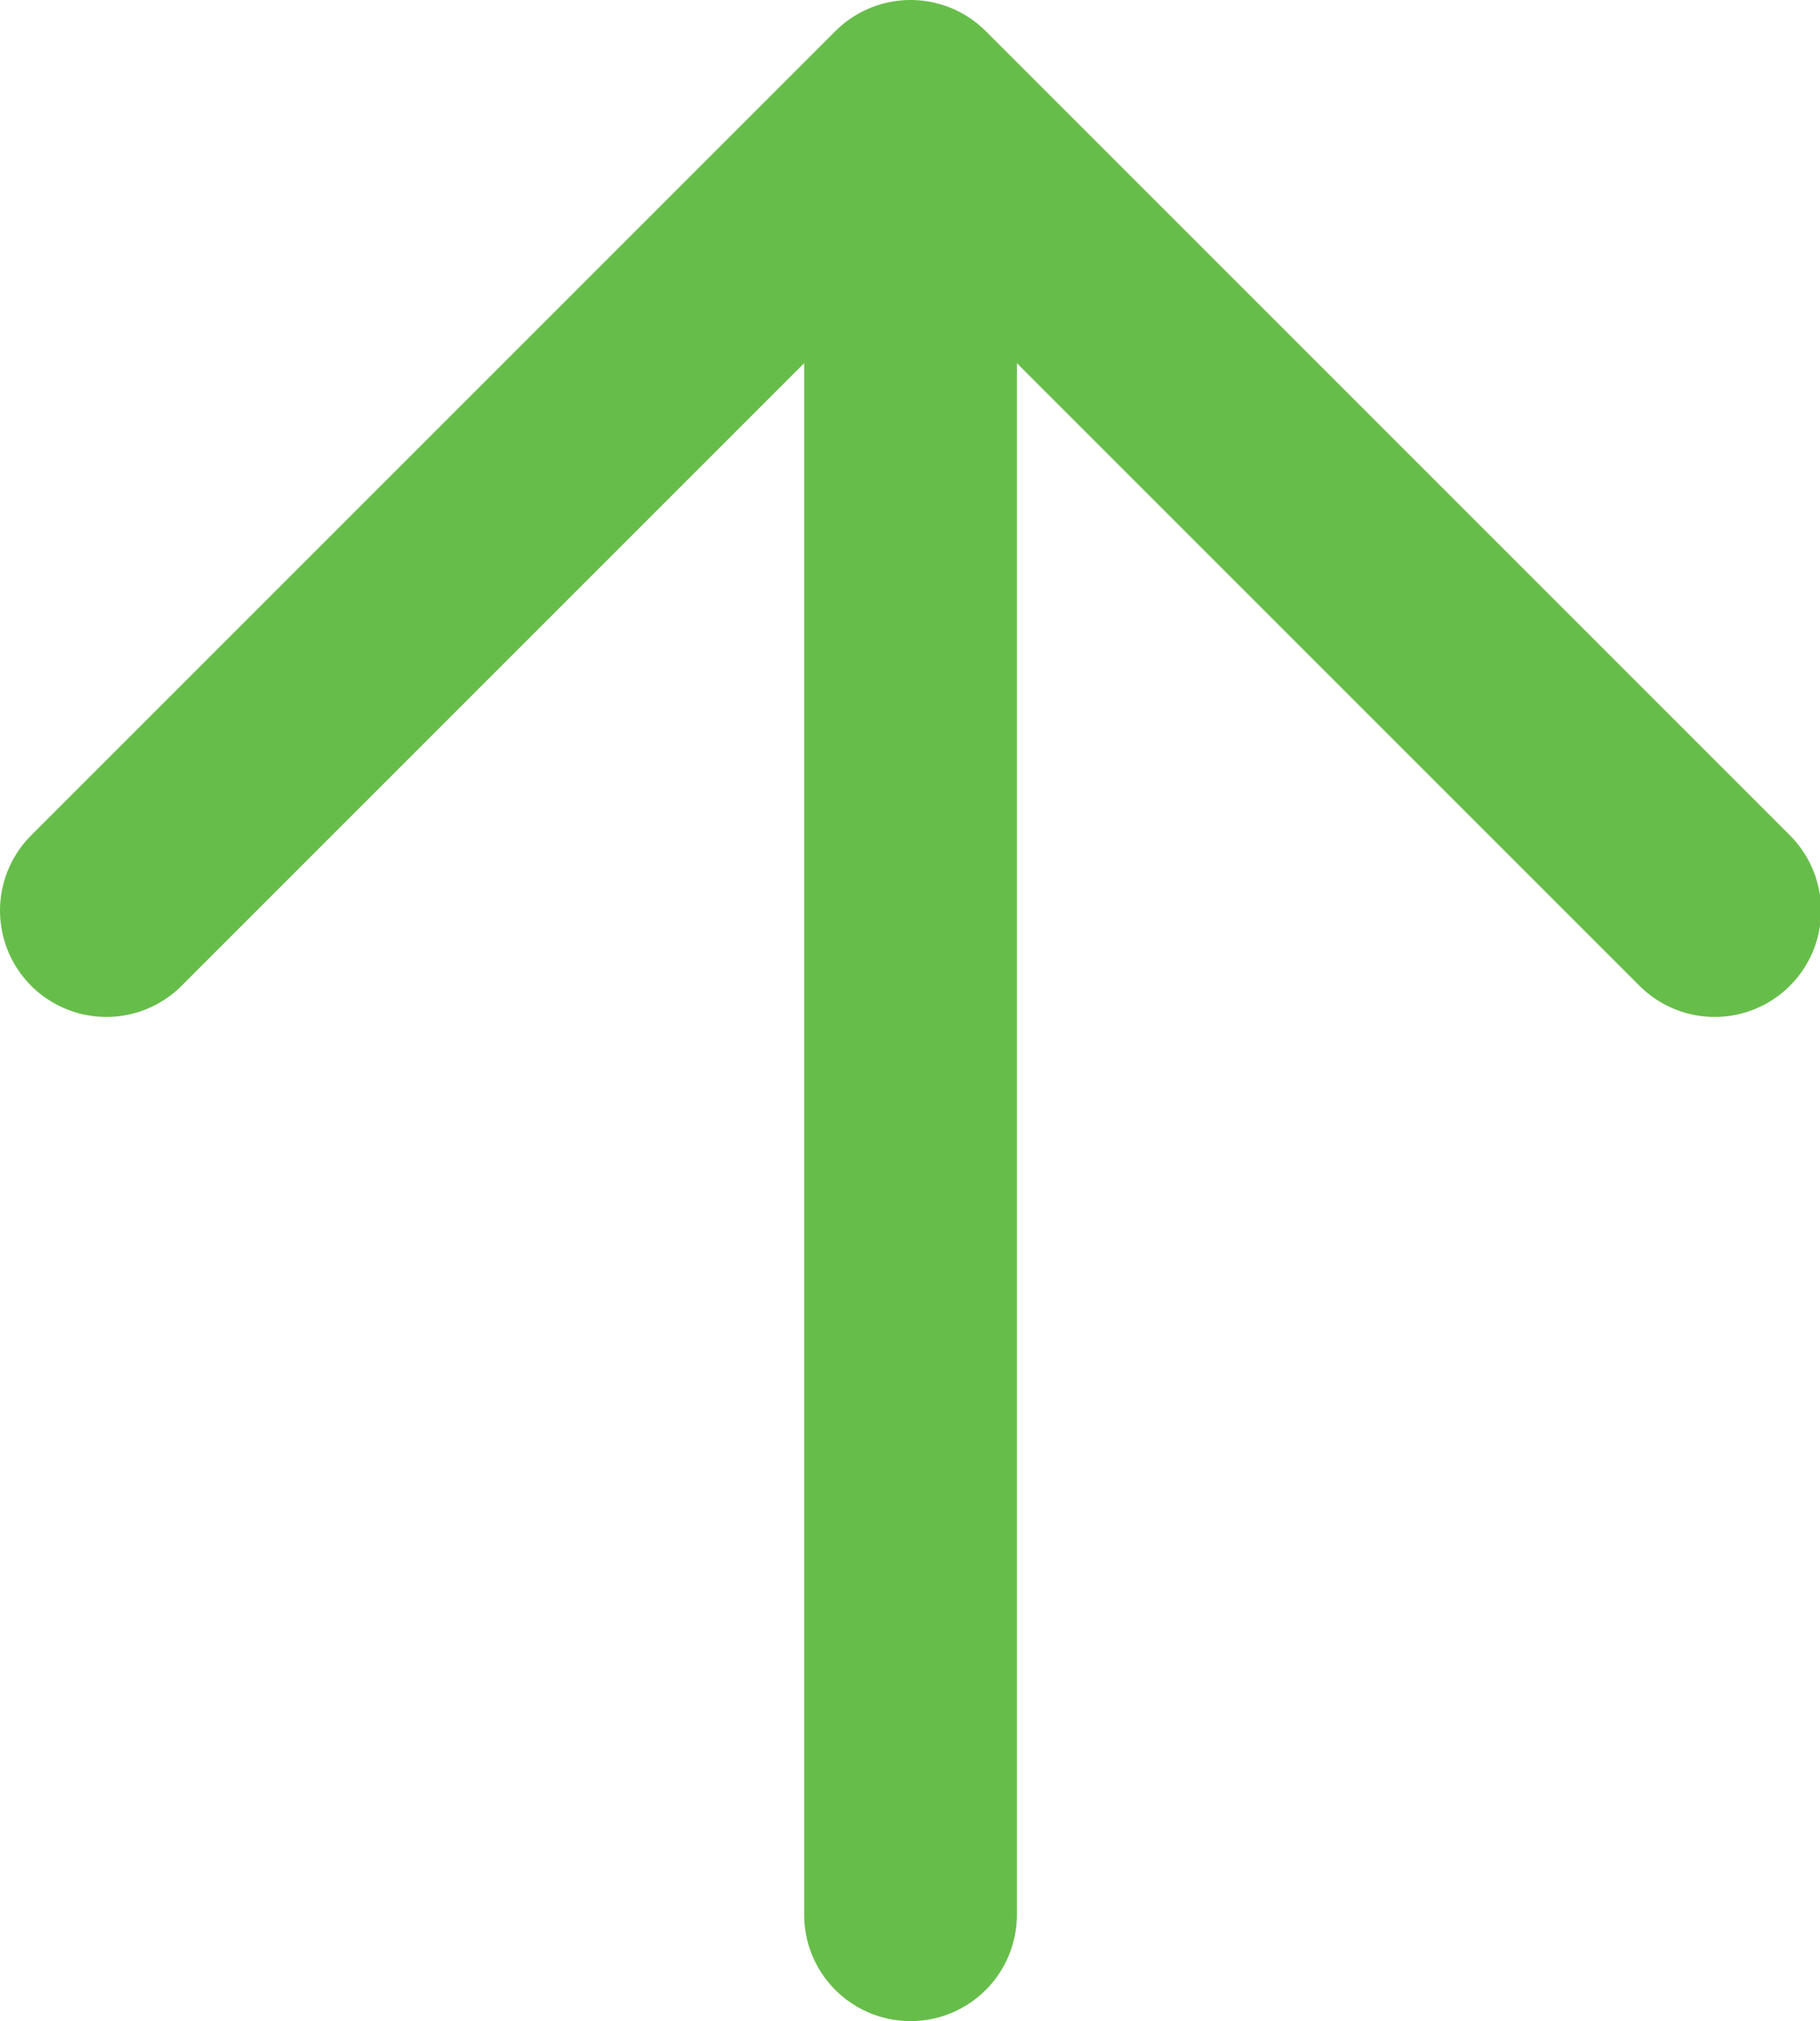
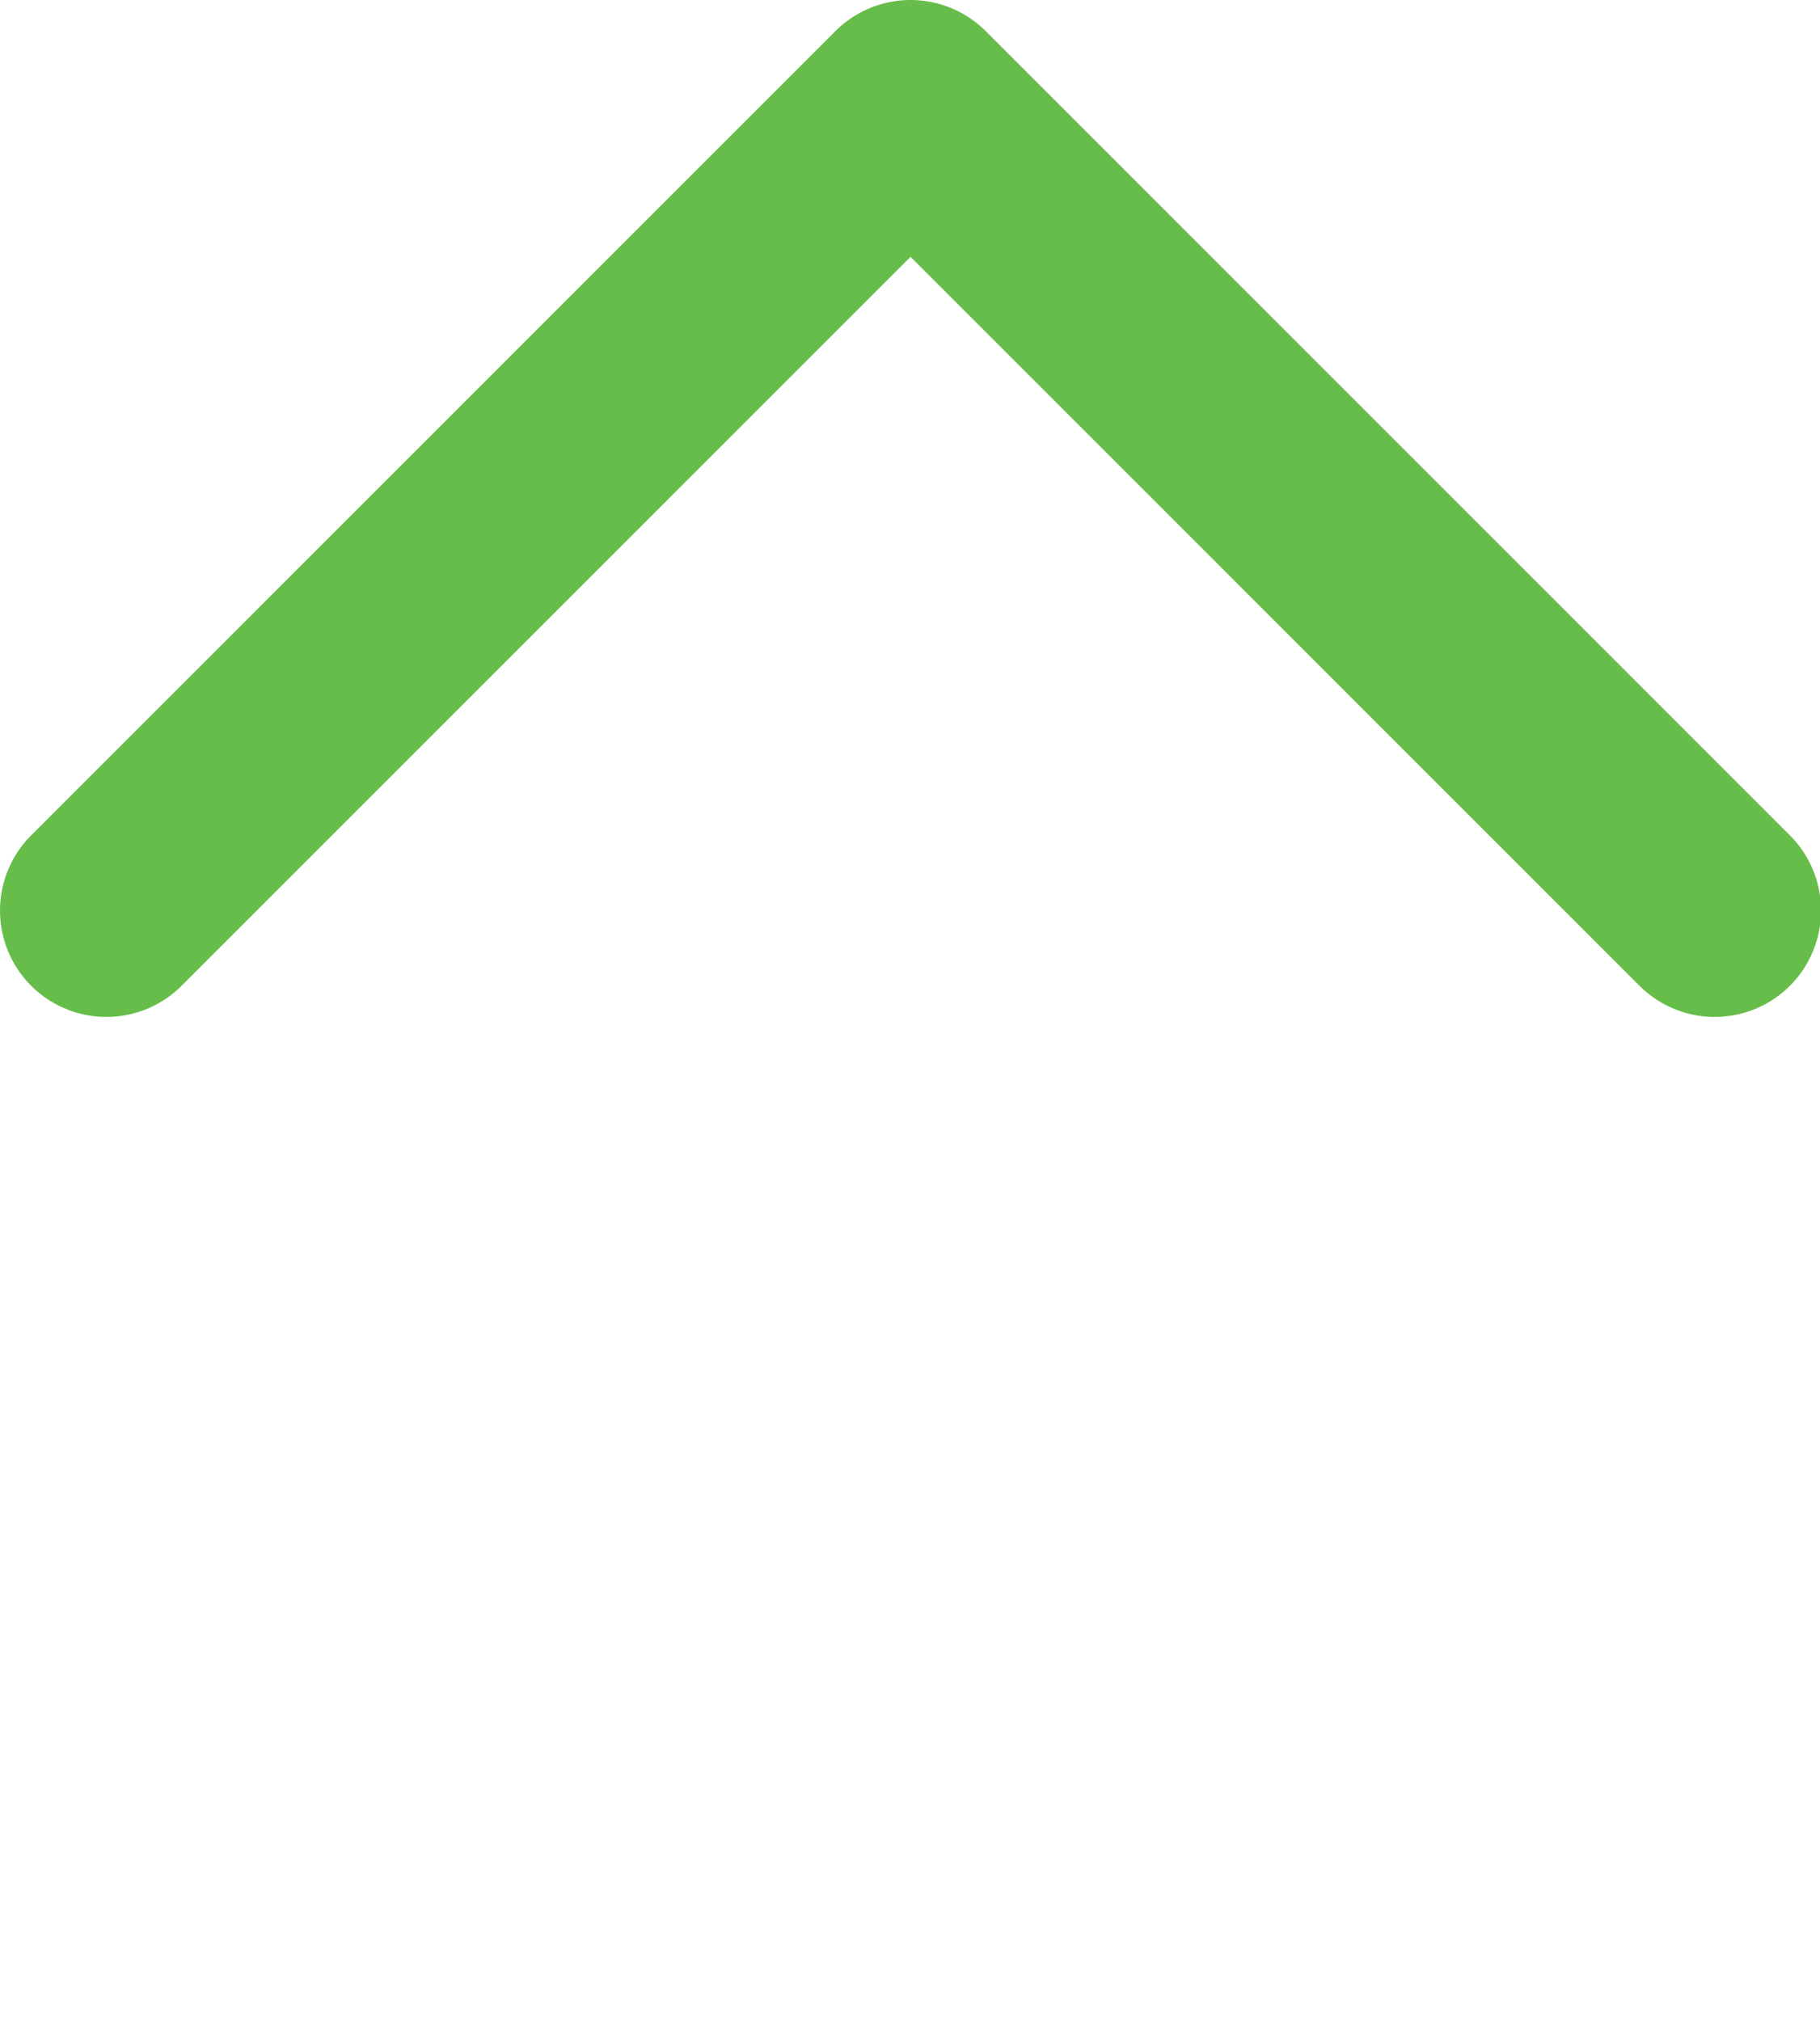
<svg xmlns="http://www.w3.org/2000/svg" id="a" width="17.11" height="19" viewBox="0 0 17.11 19">
-   <path d="M8.56,2.89v15.11M1,8.56L8.56,1l7.56,7.56" fill="none" stroke="#67bd4a" stroke-linecap="round" stroke-linejoin="round" stroke-width="2" />
+   <path d="M8.56,2.89M1,8.56L8.56,1l7.56,7.56" fill="none" stroke="#67bd4a" stroke-linecap="round" stroke-linejoin="round" stroke-width="2" />
</svg>